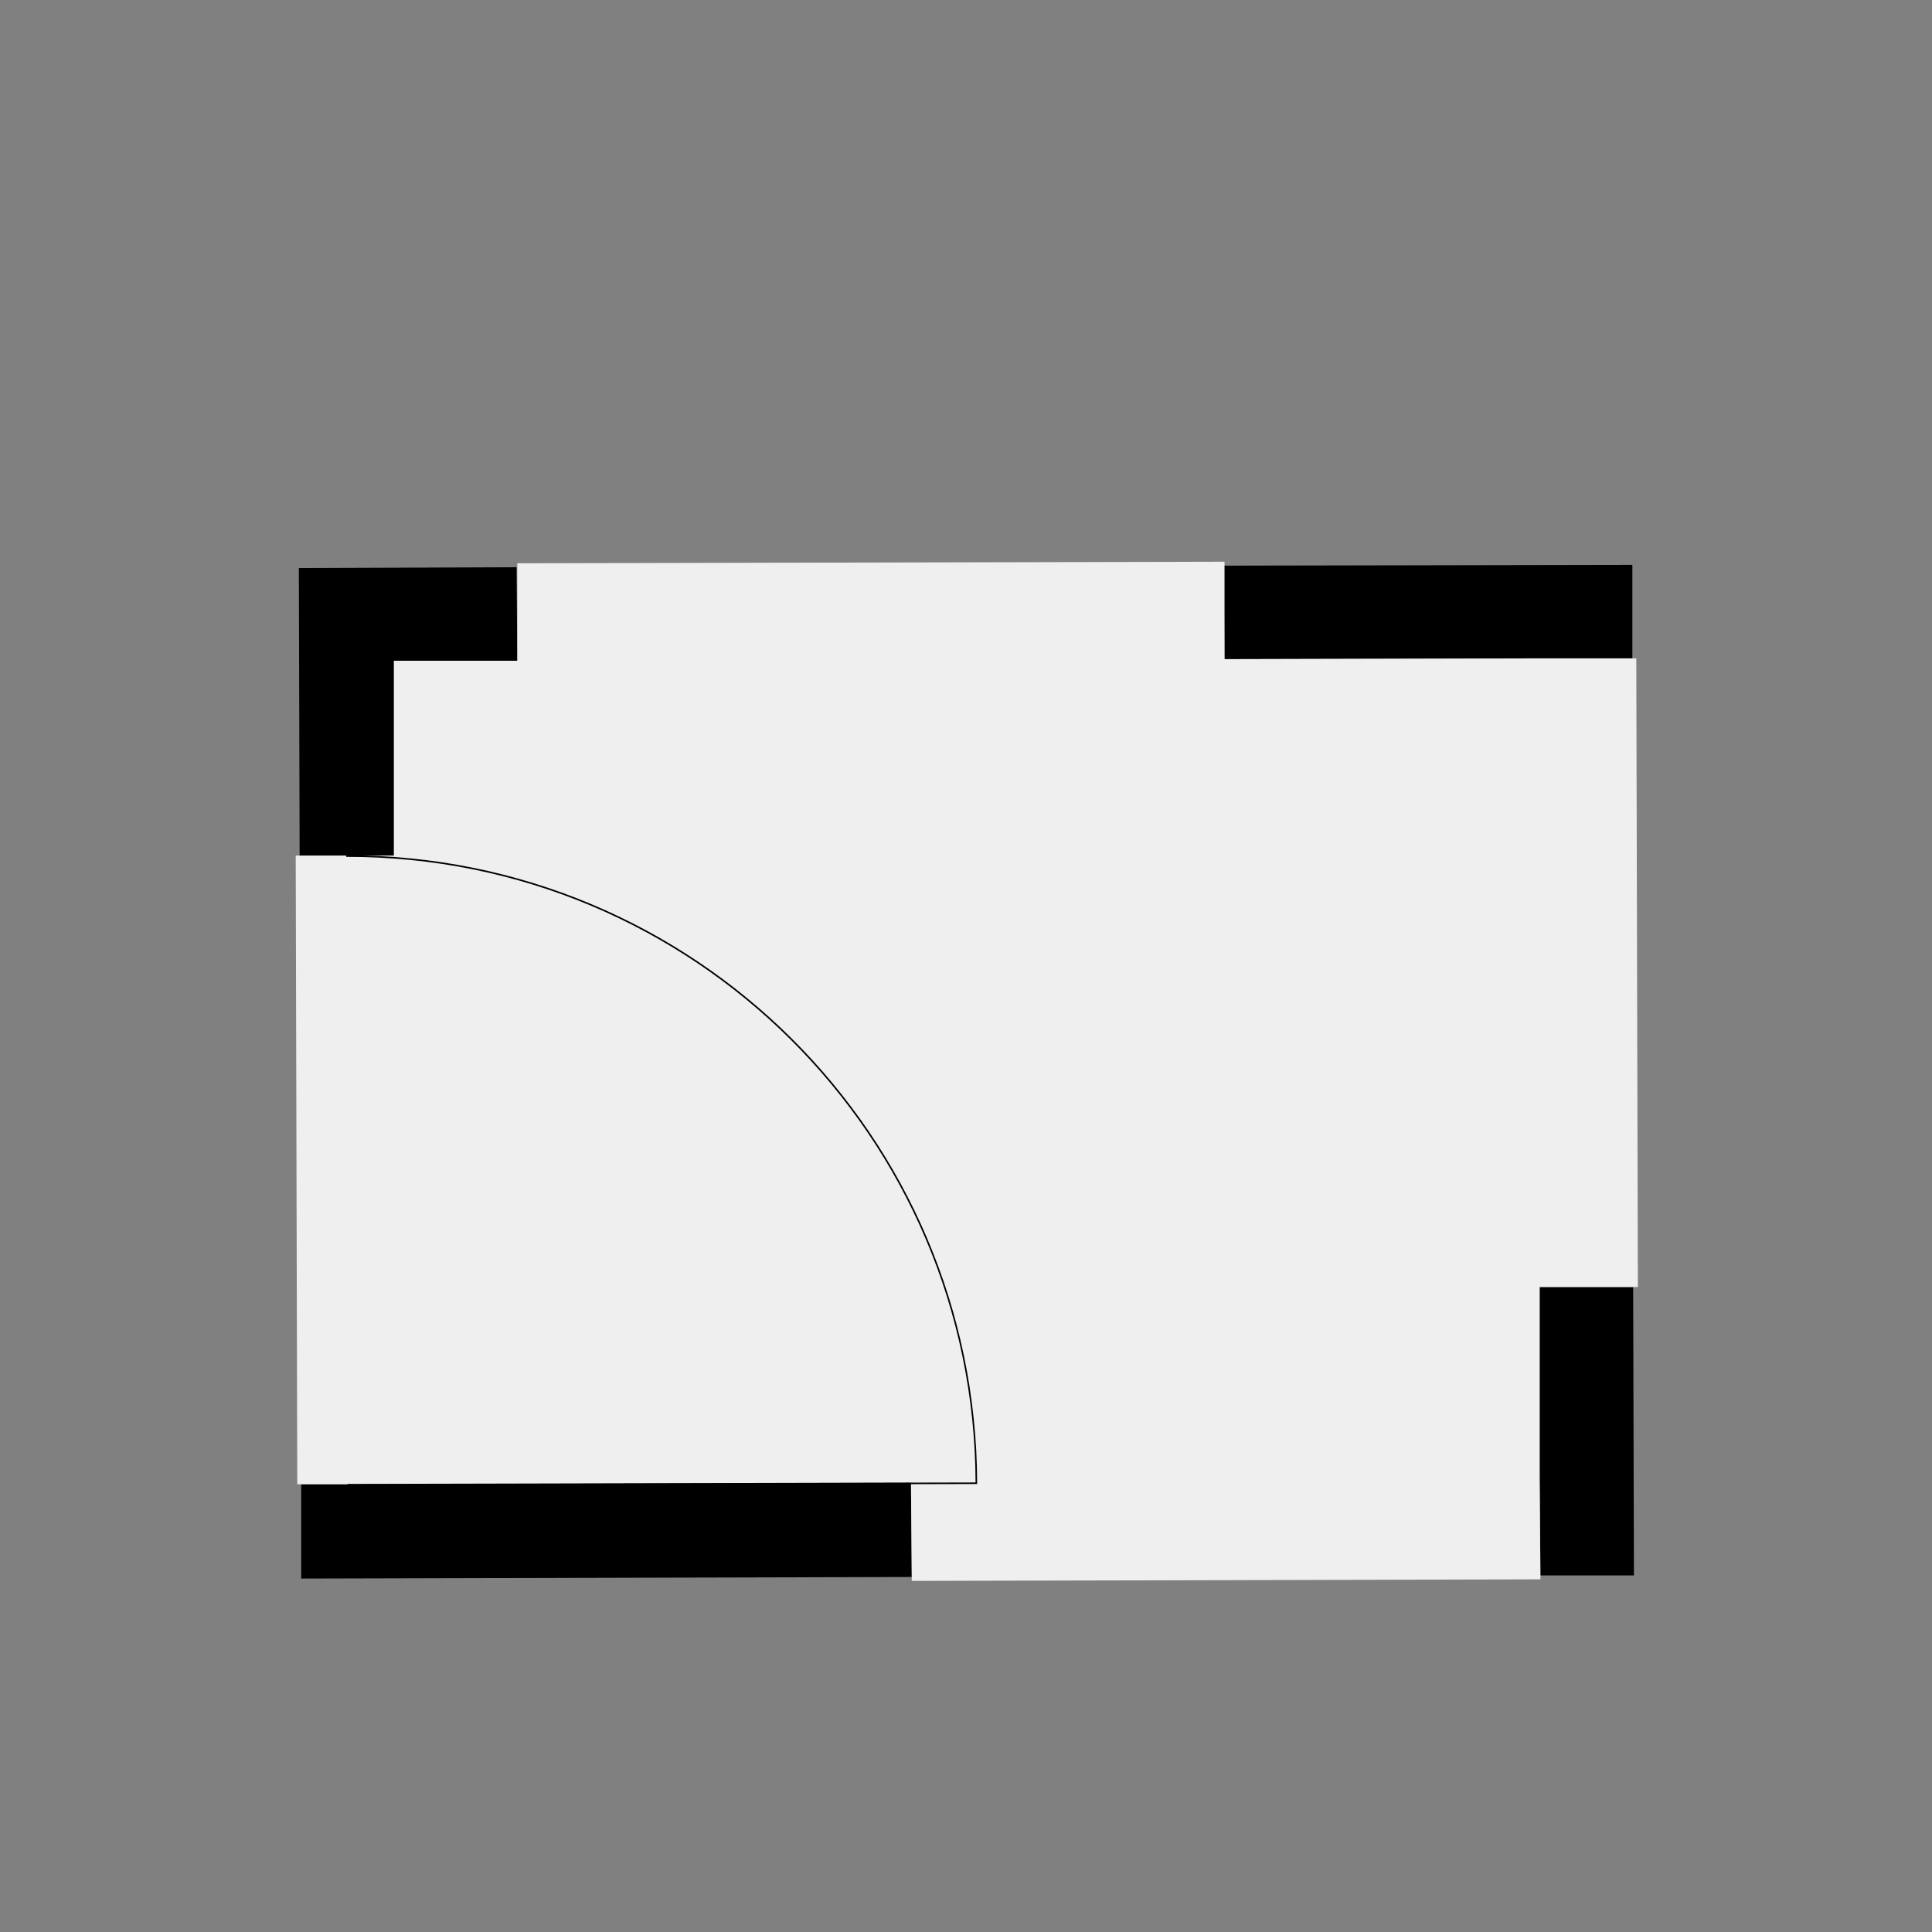
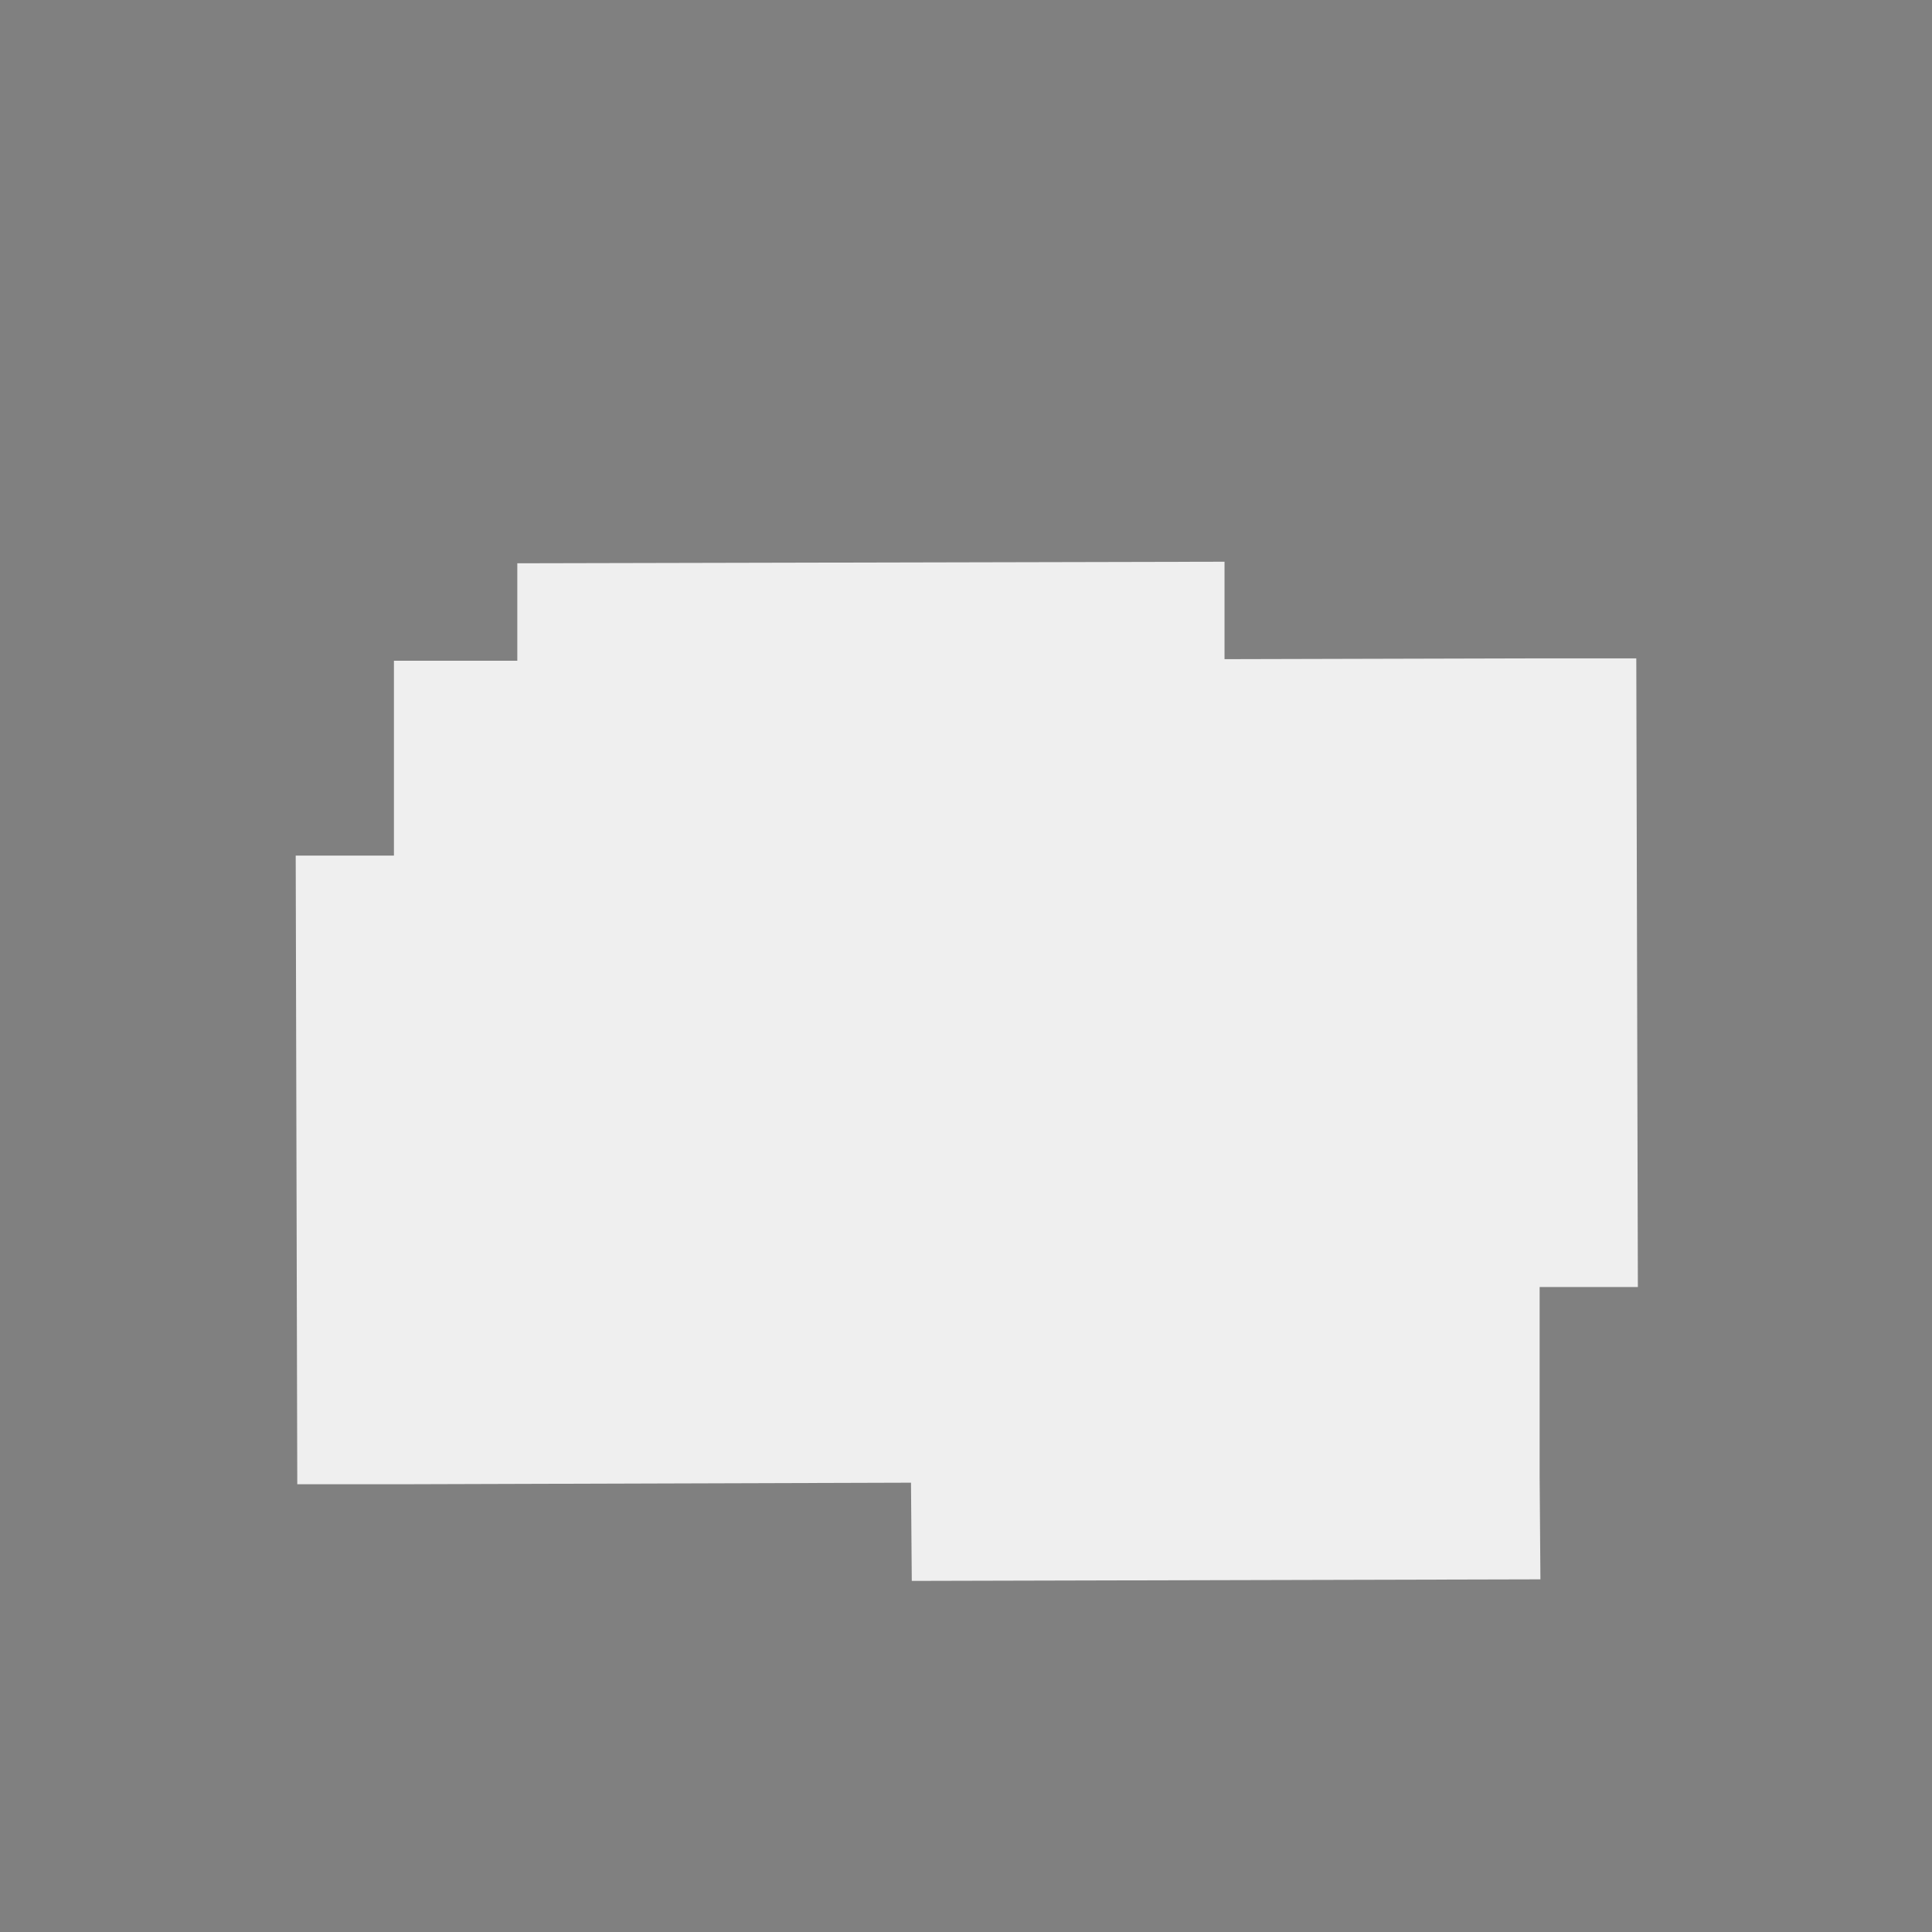
<svg xmlns="http://www.w3.org/2000/svg" style="text-shadow: 0.1em 0.1em 0px white, 0.1em -0.1em 0px white, -0.1em -0.1em 0px white, -0.1em 0.1em 0px white;" width="1024" height="1024">
  <rect width="100%" height="100%" fill="#808080" stroke="none" />
-   <path transform="matrix(416.494 0 0 416.494 512 568.029)" d="M-0.07 0.523L-0.069 0.643L-0.846 0.645L-0.846 0.525L-0.716 0.525L-0.07 0.523M0.85 0.641L0.731 0.641L0.73 0.511L0.73 0.274L0.849 0.274L0.85 0.641M-0.571 -0.523L-0.728 -0.523L-0.728 -0.275L-0.848 -0.275L-0.849 -0.641L-0.572 -0.642L-0.571 -0.523M0.848 -0.526L0.718 -0.526L0.329 -0.525L0.328 -0.644L0.848 -0.645L0.848 -0.526" />
  <path fill="#EFEFEF" transform="matrix(416.494 0 0 416.494 512 568.029)" d="M0.329 -0.525L0.723 -0.526L0.853 -0.526L0.855 0.274L0.73 0.274L0.73 0.516L0.731 0.646L-0.069 0.648L-0.07 0.523L-0.721 0.525L-0.851 0.525L-0.853 -0.275L-0.728 -0.275L-0.728 -0.523L-0.571 -0.523L-0.571 -0.647L0.329 -0.649L0.329 -0.525" />
-   <path fill="none" stroke="black" stroke-width="0.002" stroke-miterlimit="4" transform="matrix(-0.994 -416.493 -416.493 0.994 517.493 786.144)" d="M0.8 0.8C0.8 0.358 0.442 0 0 0C0 0.267 0 0.533 0 0.8" />
</svg>